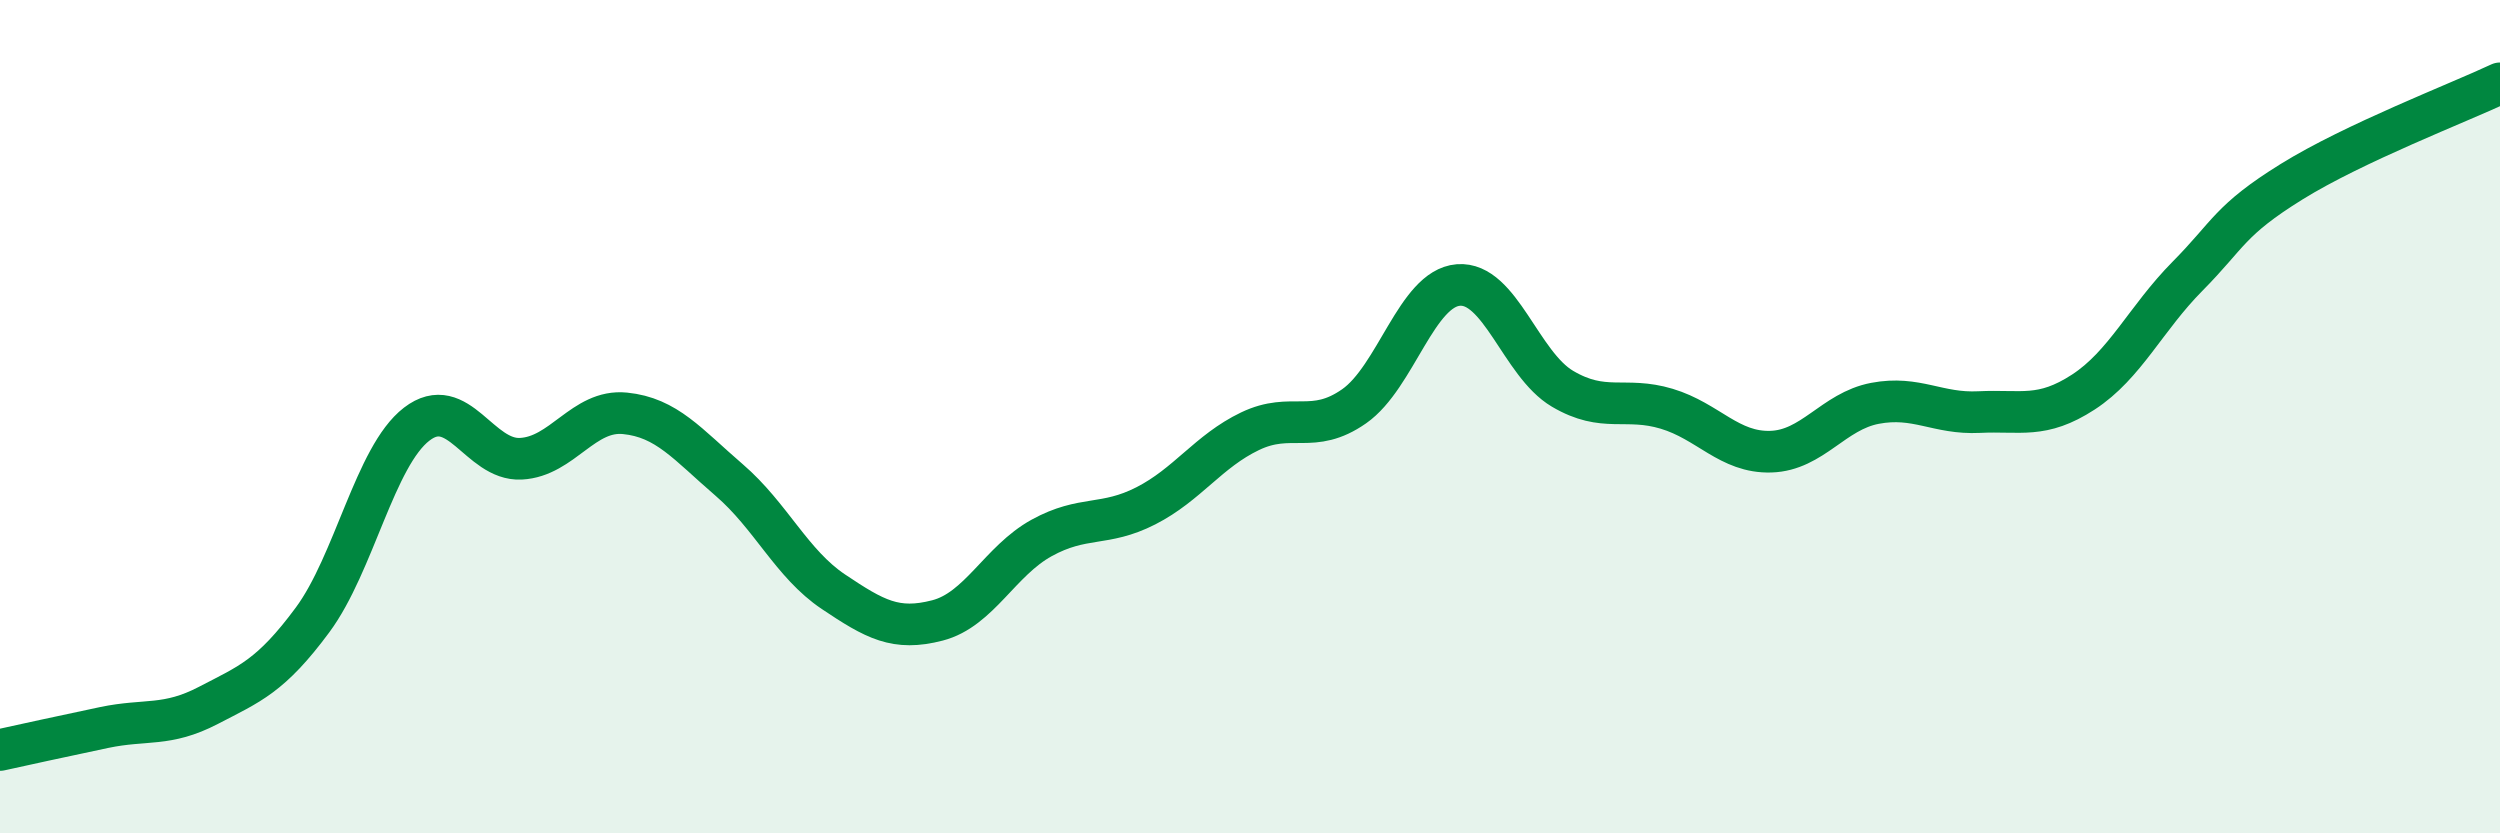
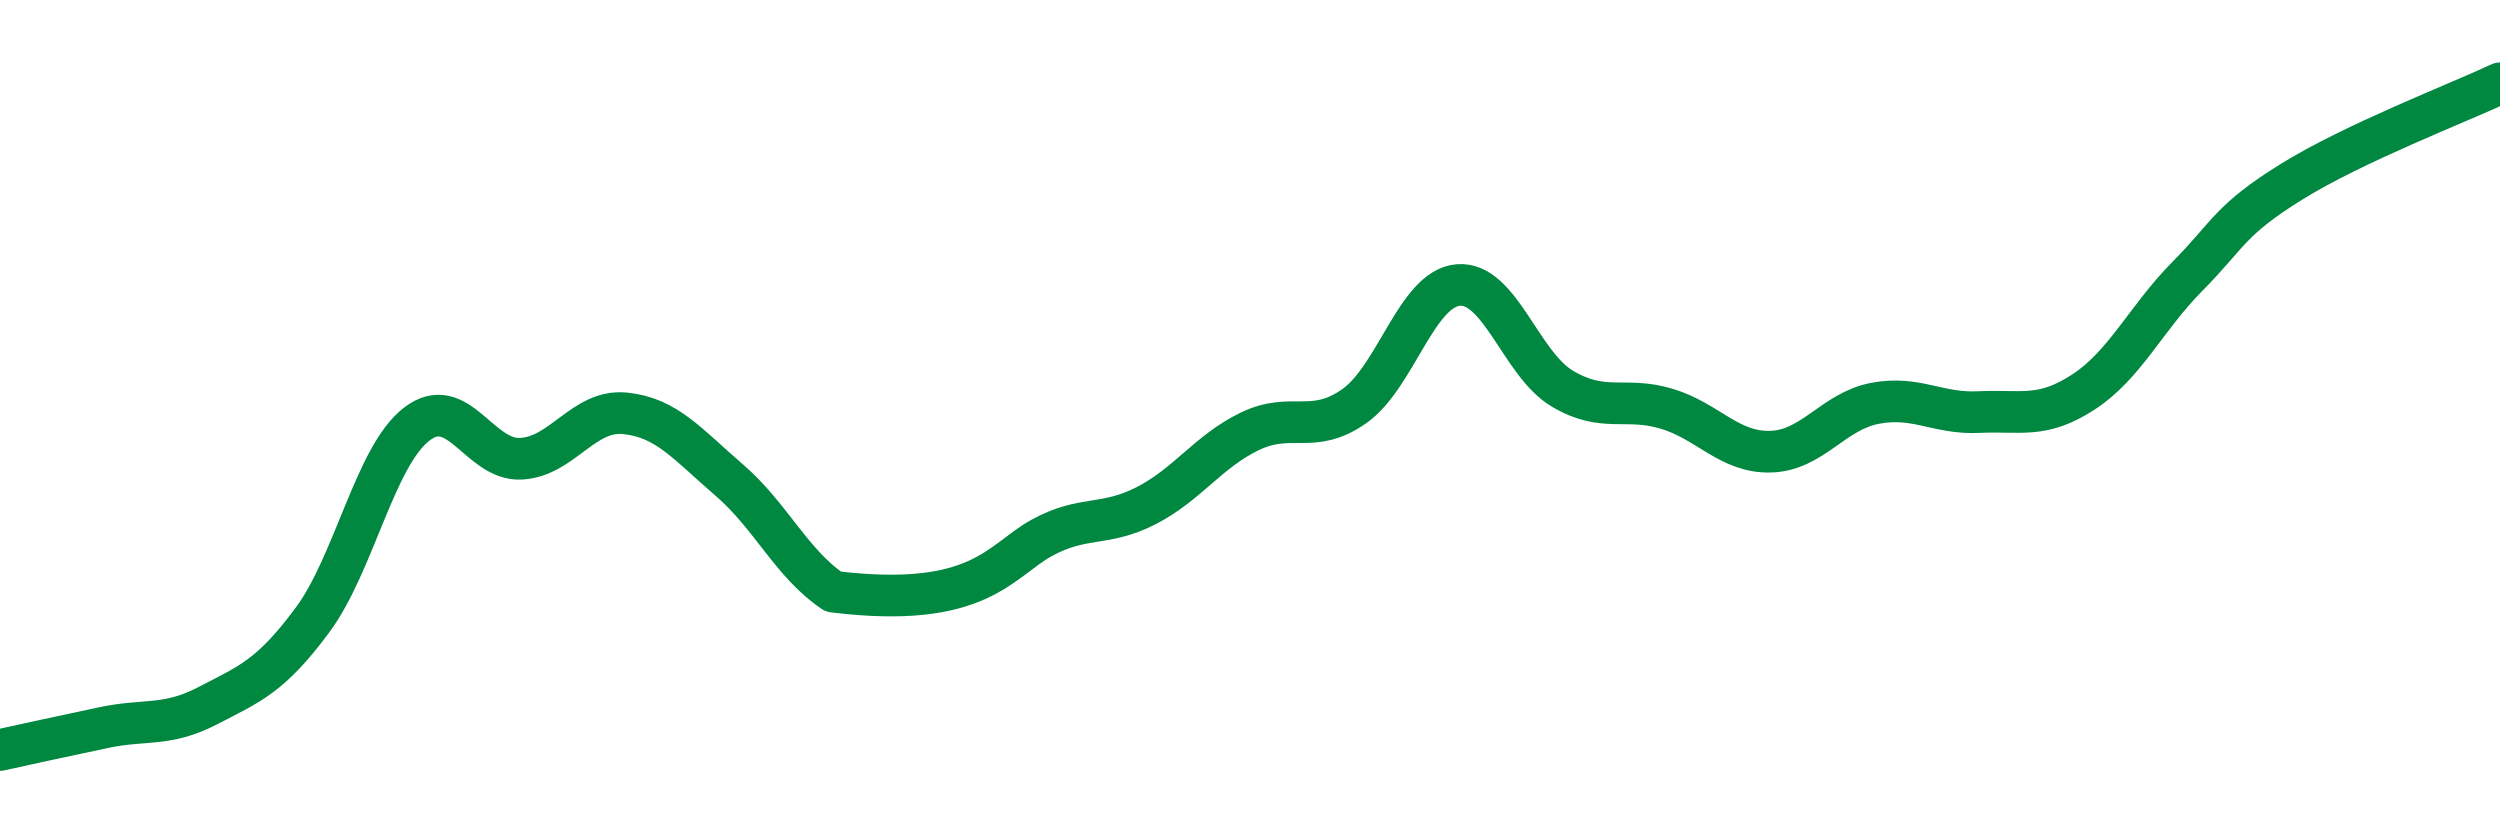
<svg xmlns="http://www.w3.org/2000/svg" width="60" height="20" viewBox="0 0 60 20">
-   <path d="M 0,18 C 0.5,17.89 1.5,17.67 2.5,17.46 C 3.5,17.25 4,17.45 5,16.93 C 6,16.41 6.5,16.23 7.5,14.88 C 8.5,13.53 9,10.95 10,10.18 C 11,9.41 11.5,11.06 12.5,11.01 C 13.5,10.96 14,9.82 15,9.92 C 16,10.02 16.5,10.66 17.5,11.52 C 18.5,12.38 19,13.53 20,14.2 C 21,14.87 21.5,15.15 22.5,14.89 C 23.5,14.63 24,13.46 25,12.91 C 26,12.36 26.5,12.65 27.5,12.14 C 28.5,11.63 29,10.83 30,10.35 C 31,9.87 31.5,10.45 32.5,9.75 C 33.5,9.05 34,6.92 35,6.84 C 36,6.76 36.5,8.74 37.5,9.33 C 38.5,9.92 39,9.51 40,9.81 C 41,10.11 41.5,10.87 42.5,10.84 C 43.5,10.81 44,9.87 45,9.68 C 46,9.49 46.5,9.94 47.5,9.89 C 48.5,9.84 49,10.06 50,9.41 C 51,8.76 51.5,7.64 52.5,6.63 C 53.5,5.62 53.5,5.29 55,4.36 C 56.5,3.43 59,2.47 60,2L60 20L0 20Z" fill="#008740" opacity="0.1" stroke-linecap="round" stroke-linejoin="round" />
-   <path d="M 0,18 C 0.5,17.89 1.5,17.67 2.5,17.46 C 3.5,17.25 4,17.45 5,16.93 C 6,16.41 6.5,16.23 7.5,14.88 C 8.5,13.53 9,10.95 10,10.18 C 11,9.41 11.5,11.06 12.5,11.01 C 13.5,10.96 14,9.82 15,9.92 C 16,10.02 16.5,10.66 17.5,11.52 C 18.5,12.38 19,13.53 20,14.2 C 21,14.87 21.5,15.15 22.5,14.89 C 23.5,14.63 24,13.46 25,12.91 C 26,12.36 26.5,12.65 27.5,12.14 C 28.5,11.63 29,10.83 30,10.35 C 31,9.87 31.5,10.45 32.5,9.75 C 33.5,9.05 34,6.92 35,6.84 C 36,6.76 36.5,8.74 37.5,9.33 C 38.5,9.92 39,9.51 40,9.81 C 41,10.11 41.5,10.87 42.5,10.84 C 43.5,10.81 44,9.87 45,9.68 C 46,9.49 46.5,9.94 47.5,9.89 C 48.5,9.84 49,10.06 50,9.41 C 51,8.76 51.5,7.64 52.5,6.63 C 53.5,5.62 53.5,5.29 55,4.36 C 56.5,3.43 59,2.47 60,2" stroke="#008740" stroke-width="1" fill="none" stroke-linecap="round" stroke-linejoin="round" />
+   <path d="M 0,18 C 0.5,17.89 1.5,17.67 2.5,17.46 C 3.5,17.25 4,17.45 5,16.93 C 6,16.41 6.5,16.23 7.5,14.88 C 8.5,13.53 9,10.95 10,10.18 C 11,9.41 11.5,11.06 12.5,11.01 C 13.5,10.96 14,9.82 15,9.92 C 16,10.02 16.5,10.66 17.5,11.52 C 18.5,12.38 19,13.53 20,14.2 C 23.5,14.63 24,13.46 25,12.91 C 26,12.36 26.5,12.65 27.5,12.14 C 28.5,11.63 29,10.83 30,10.35 C 31,9.87 31.5,10.45 32.5,9.75 C 33.5,9.05 34,6.92 35,6.84 C 36,6.76 36.5,8.74 37.5,9.33 C 38.5,9.92 39,9.51 40,9.81 C 41,10.11 41.5,10.87 42.5,10.84 C 43.5,10.81 44,9.87 45,9.68 C 46,9.49 46.5,9.94 47.5,9.89 C 48.5,9.84 49,10.06 50,9.41 C 51,8.76 51.5,7.64 52.5,6.63 C 53.5,5.62 53.5,5.29 55,4.36 C 56.5,3.43 59,2.47 60,2" stroke="#008740" stroke-width="1" fill="none" stroke-linecap="round" stroke-linejoin="round" />
</svg>